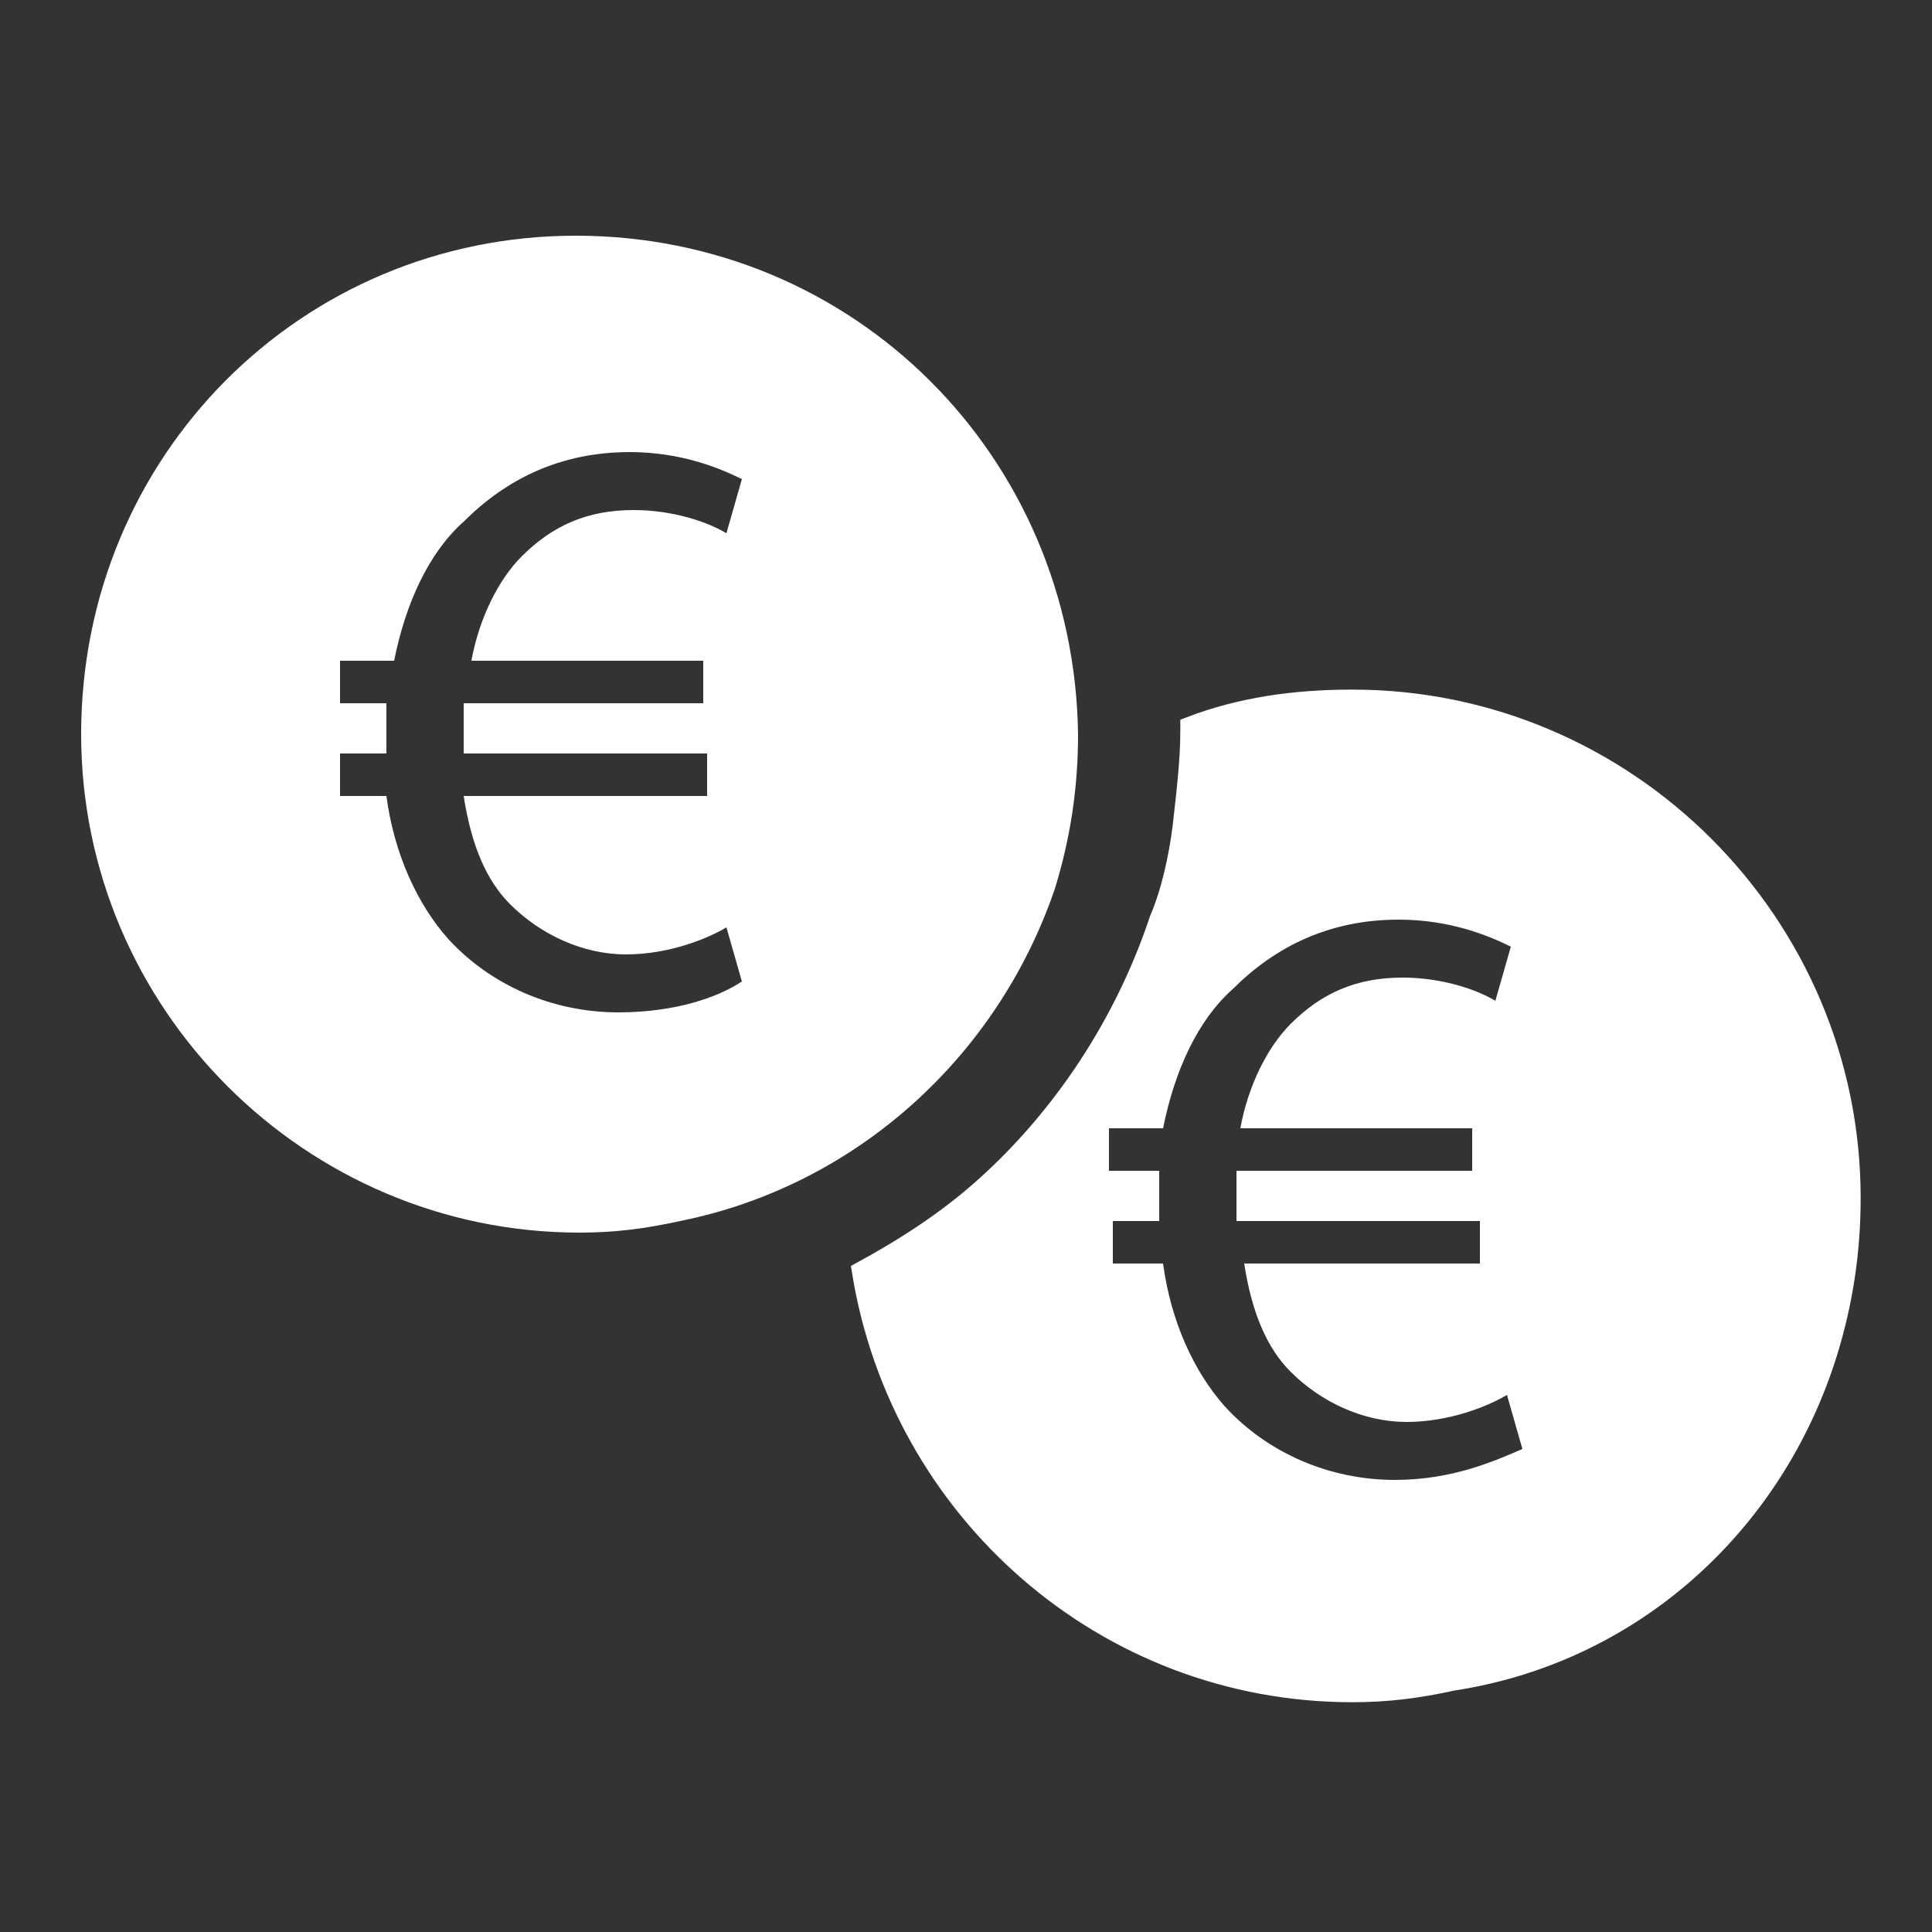
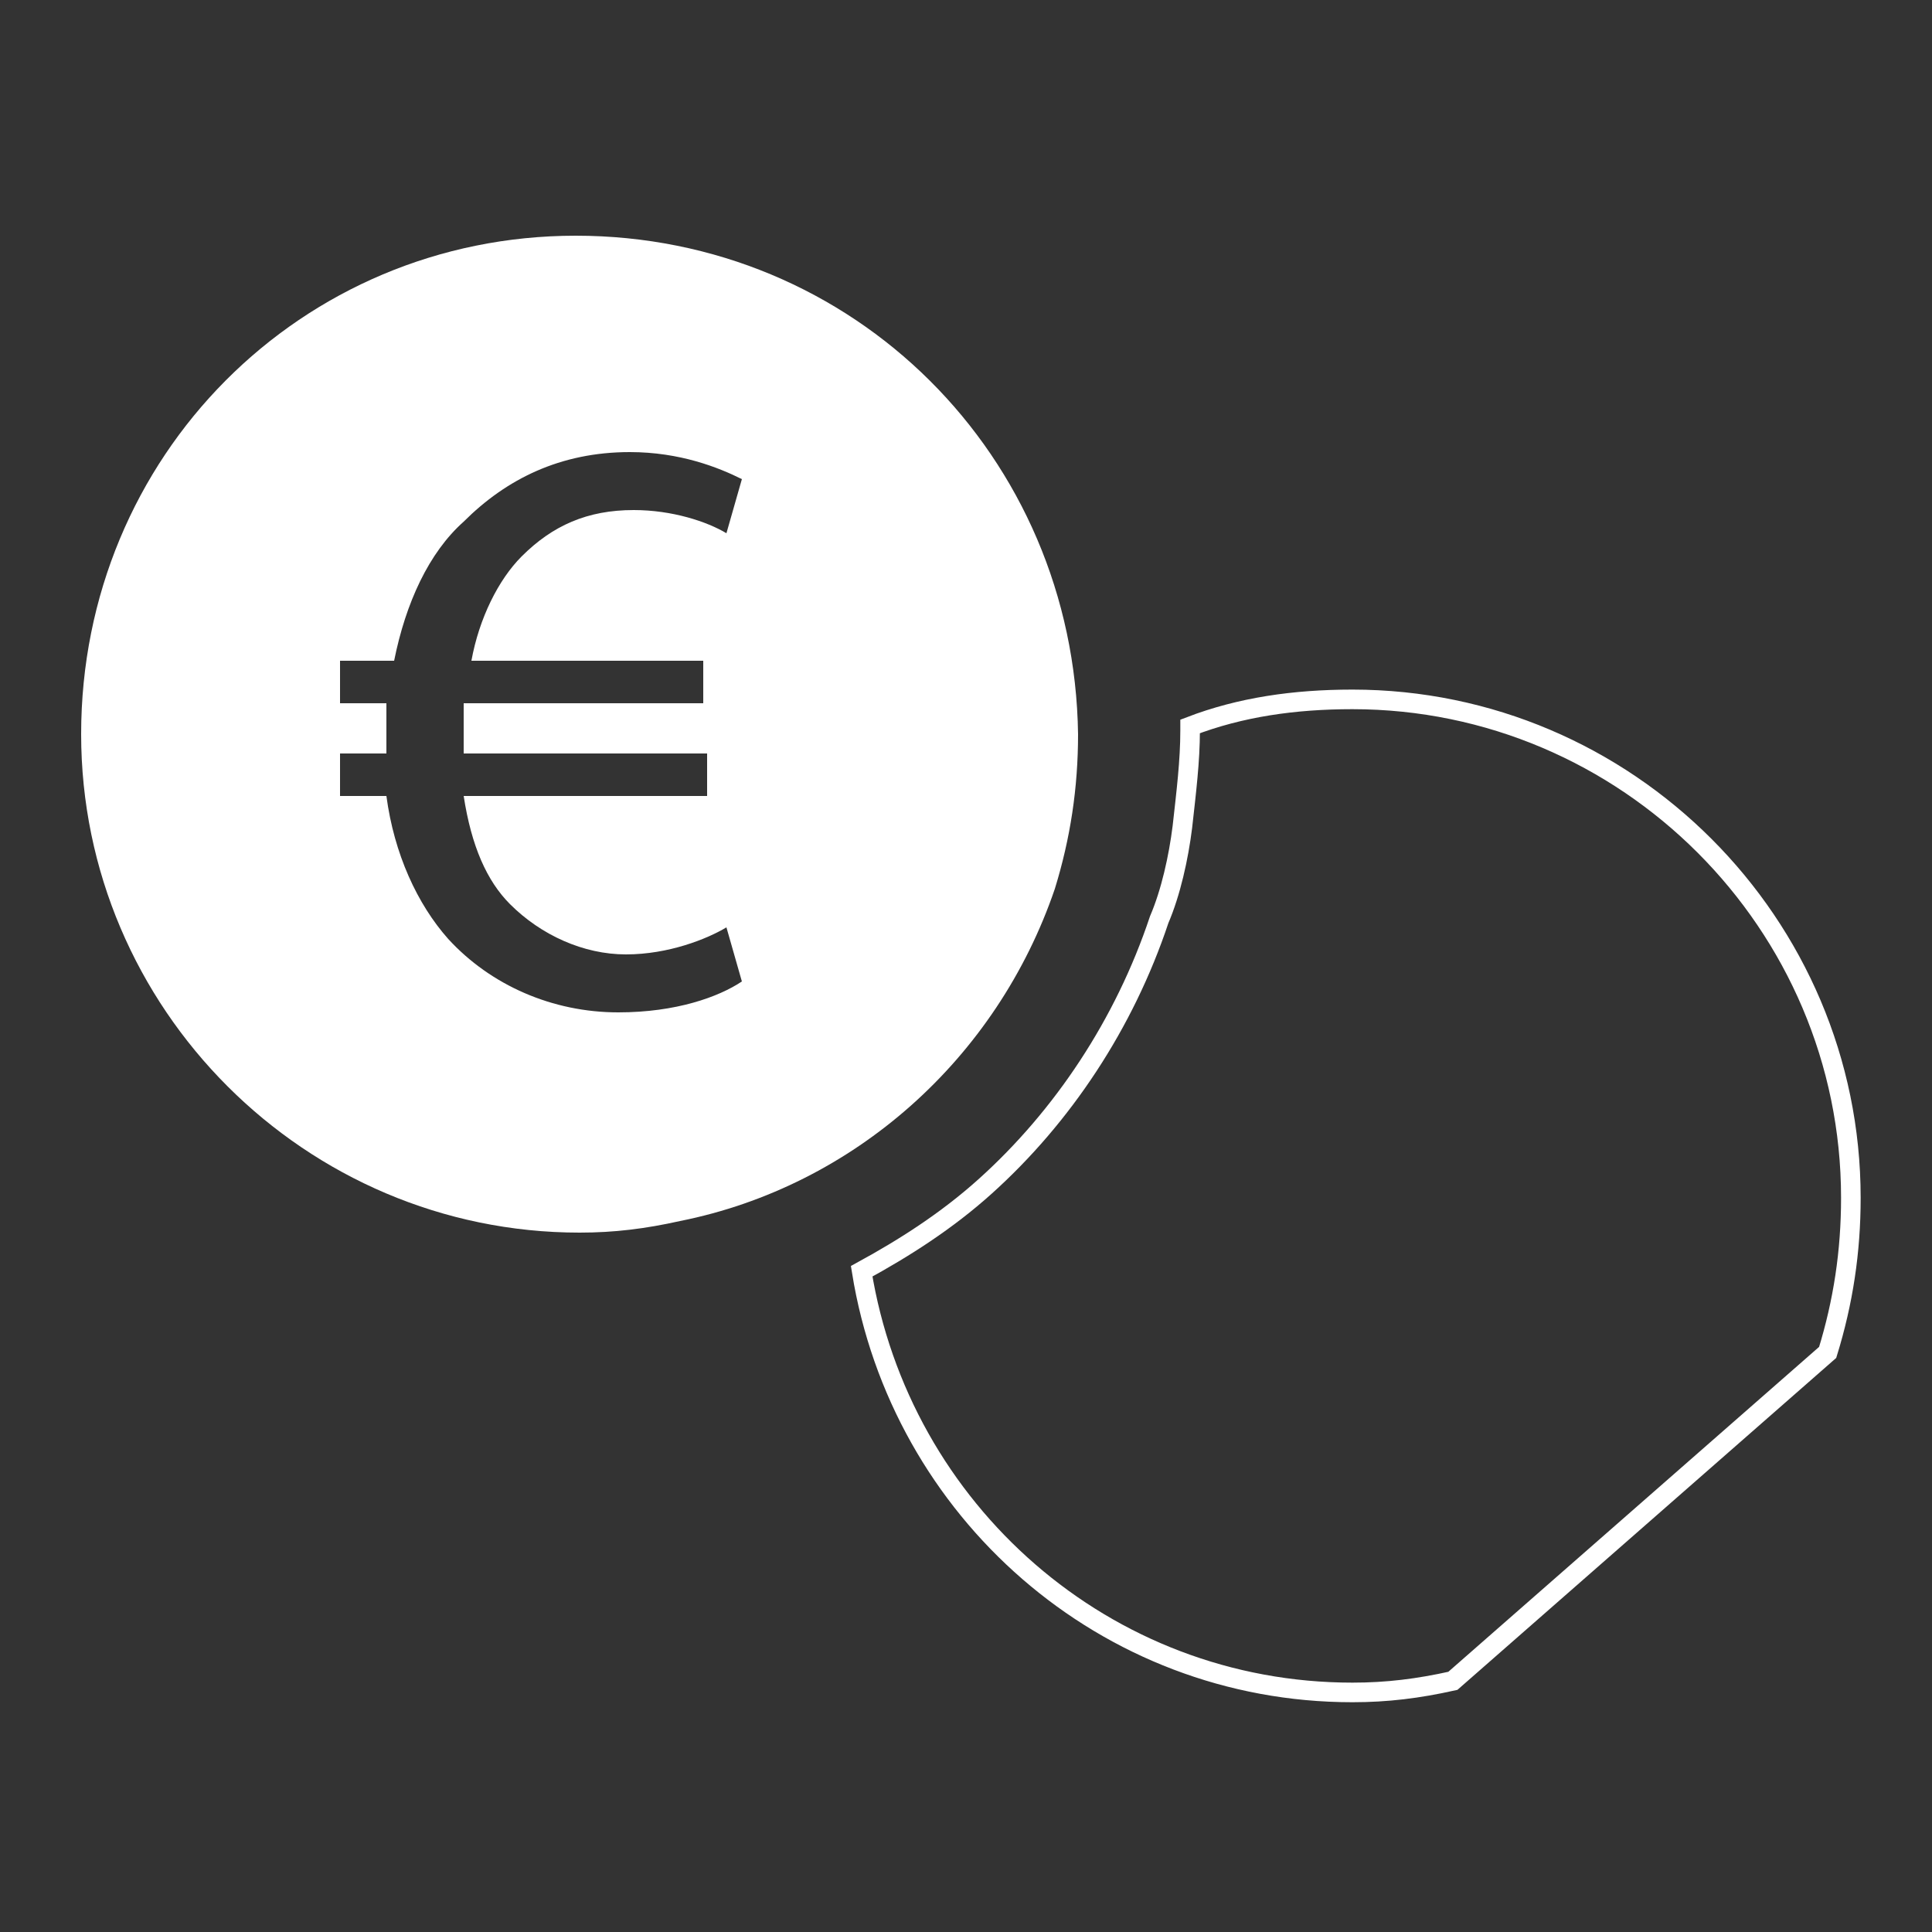
<svg xmlns="http://www.w3.org/2000/svg" version="1.1" id="Слой_1" x="0px" y="0px" viewBox="0 0 50 50" style="enable-background:new 0 0 50 50;" xml:space="preserve">
  <rect x="0" y="0" width="50" height="50" fill="#333333" stroke="none" />
  <style type="text/css">
	.st0{fill:#FFFFFF;}
	.st1{fill:none;stroke:#FFFFFF;stroke-width:0.171;stroke-miterlimit:10;}
	.st2{fill:none;stroke:#FFFFFF;stroke-width:0.2;stroke-miterlimit:10;}
	.st3{fill:none;stroke:#FFFFFF;stroke-width:0.178;stroke-miterlimit:10;}
	.st4{fill:none;stroke:#FFFFFF;stroke-width:0.216;stroke-miterlimit:10;}
	.st5{fill-rule:evenodd;clip-rule:evenodd;fill:#FFFFFF;}
	.st6{fill:none;stroke:#FFFFFF;stroke-width:0.41;stroke-miterlimit:10;}
	.st7{fill:none;stroke:#FFFFFF;stroke-width:0.48;stroke-miterlimit:10;}
	.st8{fill:none;stroke:#FFFFFF;stroke-width:0.507;stroke-miterlimit:10;}
	.st9{fill:none;stroke:#FFFFFF;stroke-width:0.592;stroke-miterlimit:10;}
	.st10{fill:none;stroke:#FFFFFF;stroke-width:0.592;stroke-miterlimit:10;}
</style>
  <g>
-     <path class="st8" d="M47.3,35c0.4-1.3,0.6-2.6,0.6-4c0-7.1-5.8-12.9-12.9-12.9c-1.5,0-2.9,0.2-4.2,0.7l0,0.1c0,0.8-0.1,1.6-0.2,2.5   c-0.1,0.8-0.3,1.7-0.6,2.4c-0.9,2.7-2.5,5.1-4.5,6.9c-1,0.9-2.1,1.6-3.2,2.2c1,6.2,6.3,10.9,12.7,10.9c0.9,0,1.7-0.1,2.6-0.3   C42.2,42.8,45.9,39.5,47.3,35z" />
-     <path class="st0" d="M35.1,18.2c-1.5,0-2.9,0.2-4.2,0.7l0,0.1c0,0.8-0.1,1.6-0.2,2.5c-0.1,0.8-0.3,1.7-0.6,2.4   c-0.9,2.7-2.5,5.1-4.5,6.9c-1,0.9-2.1,1.6-3.2,2.2c1,6.2,6.3,10.9,12.7,10.9c0.9,0,1.7-0.1,2.6-0.3c4.5-0.9,8.2-4.2,9.7-8.6   c0.4-1.3,0.6-2.6,0.6-4C47.9,23.9,42.2,18.2,35.1,18.2z M36.1,38.3c-1.7,0-3.3-0.7-4.4-1.9c-0.8-0.9-1.4-2.2-1.6-3.7h-1.3v-1.1h1.2   c0-0.1,0-0.2,0-0.3c0-0.3,0-0.7,0-1h-1.3v-1.1h1.4c0.3-1.5,0.9-2.8,1.8-3.6c1.1-1.1,2.5-1.8,4.3-1.8c1.3,0,2.3,0.4,2.9,0.7   l-0.4,1.4c-0.5-0.3-1.4-0.6-2.4-0.6c-1.2,0-2.1,0.4-2.9,1.2c-0.6,0.6-1.1,1.6-1.3,2.7h6v1.1H32c0,0.3,0,0.6,0,0.9   c0,0.1,0,0.2,0,0.4h6.3v1.1h-6.1c0.2,1.3,0.6,2.2,1.2,2.8c0.8,0.8,1.9,1.3,3,1.3c1.1,0,2.1-0.4,2.6-0.7l0.4,1.4   C38.7,37.8,37.6,38.3,36.1,38.3z" />
+     <path class="st8" d="M47.3,35c0.4-1.3,0.6-2.6,0.6-4c0-7.1-5.8-12.9-12.9-12.9c-1.5,0-2.9,0.2-4.2,0.7l0,0.1c0,0.8-0.1,1.6-0.2,2.5   c-0.1,0.8-0.3,1.7-0.6,2.4c-0.9,2.7-2.5,5.1-4.5,6.9c-1,0.9-2.1,1.6-3.2,2.2c1,6.2,6.3,10.9,12.7,10.9c0.9,0,1.7-0.1,2.6-0.3   z" />
    <path class="st0" d="M14.9,6.1C7.8,6.1,2.1,11.8,2.1,19c0,7.1,5.8,12.9,12.9,12.9c0.9,0,1.7-0.1,2.6-0.3c4.5-0.9,8.2-4.2,9.7-8.6   c0.4-1.3,0.6-2.6,0.6-4C27.8,11.8,22.1,6.1,14.9,6.1z M16,26.2c-1.7,0-3.3-0.7-4.4-1.9c-0.8-0.9-1.4-2.2-1.6-3.7H8.8v-1.1H10   c0-0.1,0-0.2,0-0.3c0-0.3,0-0.7,0-1H8.8v-1.1h1.4c0.3-1.5,0.9-2.8,1.8-3.6c1.1-1.1,2.5-1.8,4.3-1.8c1.3,0,2.3,0.4,2.9,0.7l-0.4,1.4   c-0.5-0.3-1.4-0.6-2.4-0.6c-1.2,0-2.1,0.4-2.9,1.2c-0.6,0.6-1.1,1.6-1.3,2.7h6v1.1h-6.2c0,0.3,0,0.6,0,0.9c0,0.1,0,0.2,0,0.4h6.3   v1.1H12c0.2,1.3,0.6,2.2,1.2,2.8c0.8,0.8,1.9,1.3,3,1.3c1.1,0,2.1-0.4,2.6-0.7l0.4,1.4C18.6,25.8,17.5,26.2,16,26.2z" />
  </g>
</svg>